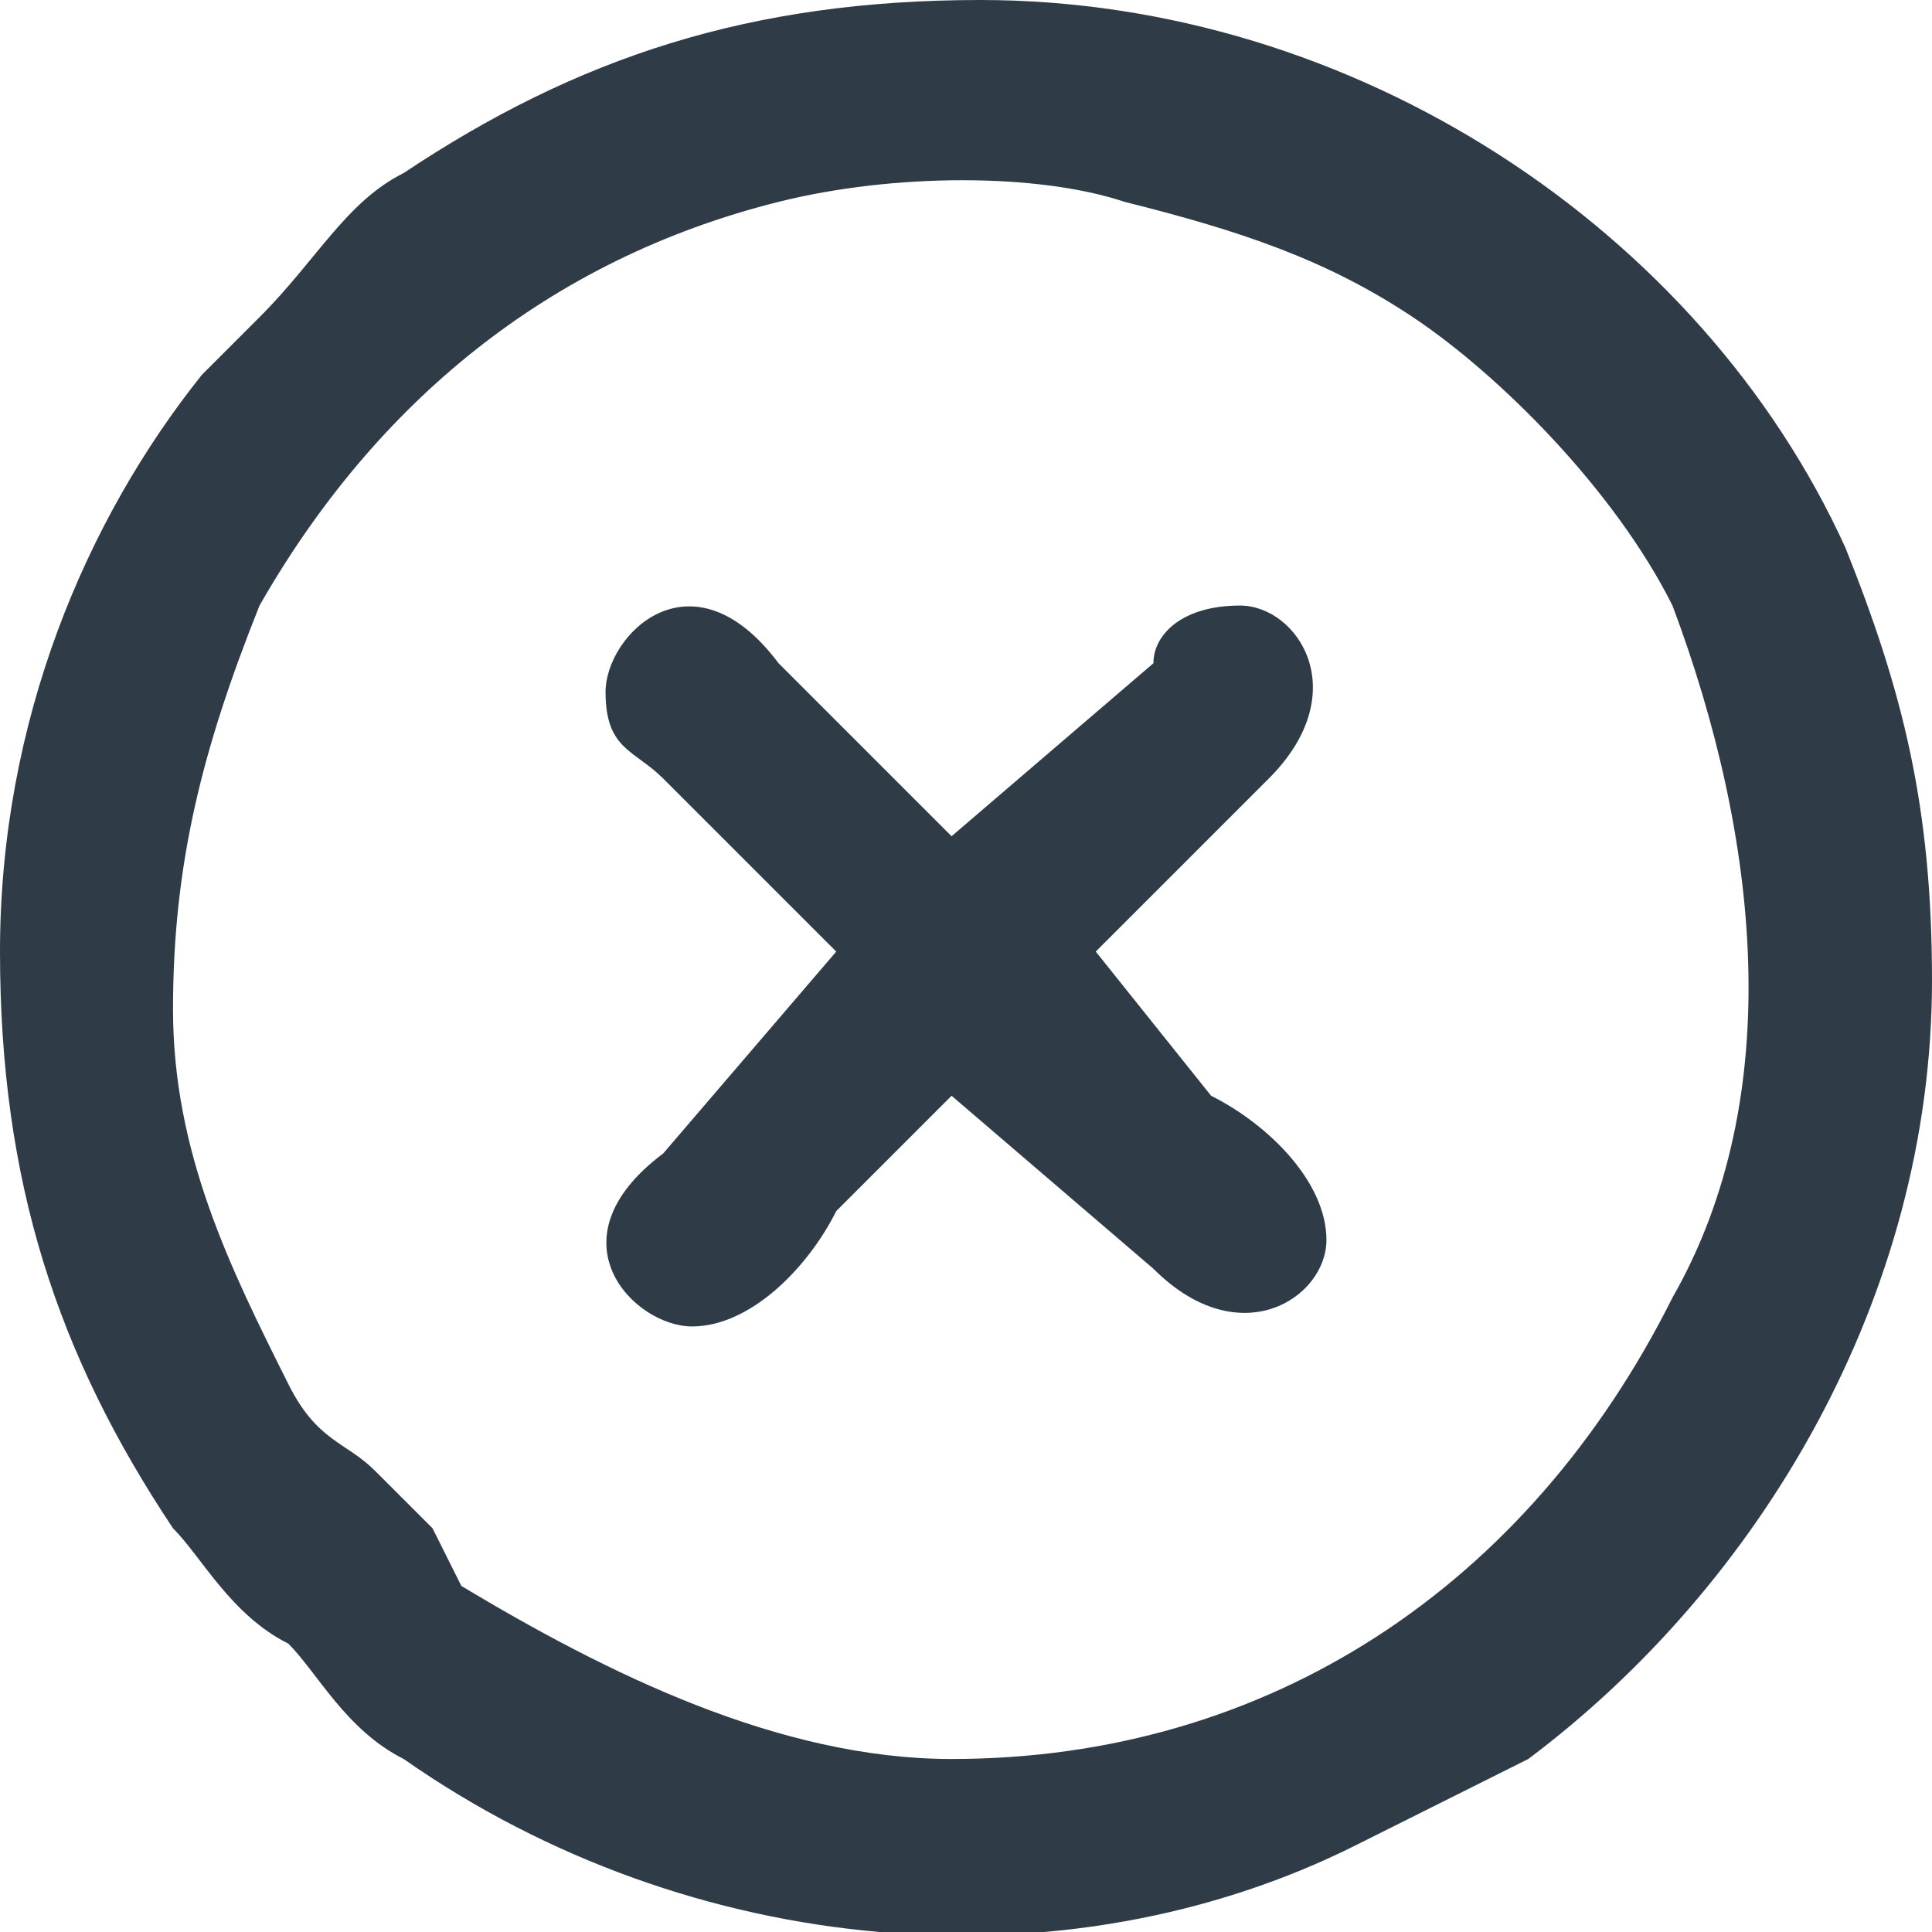
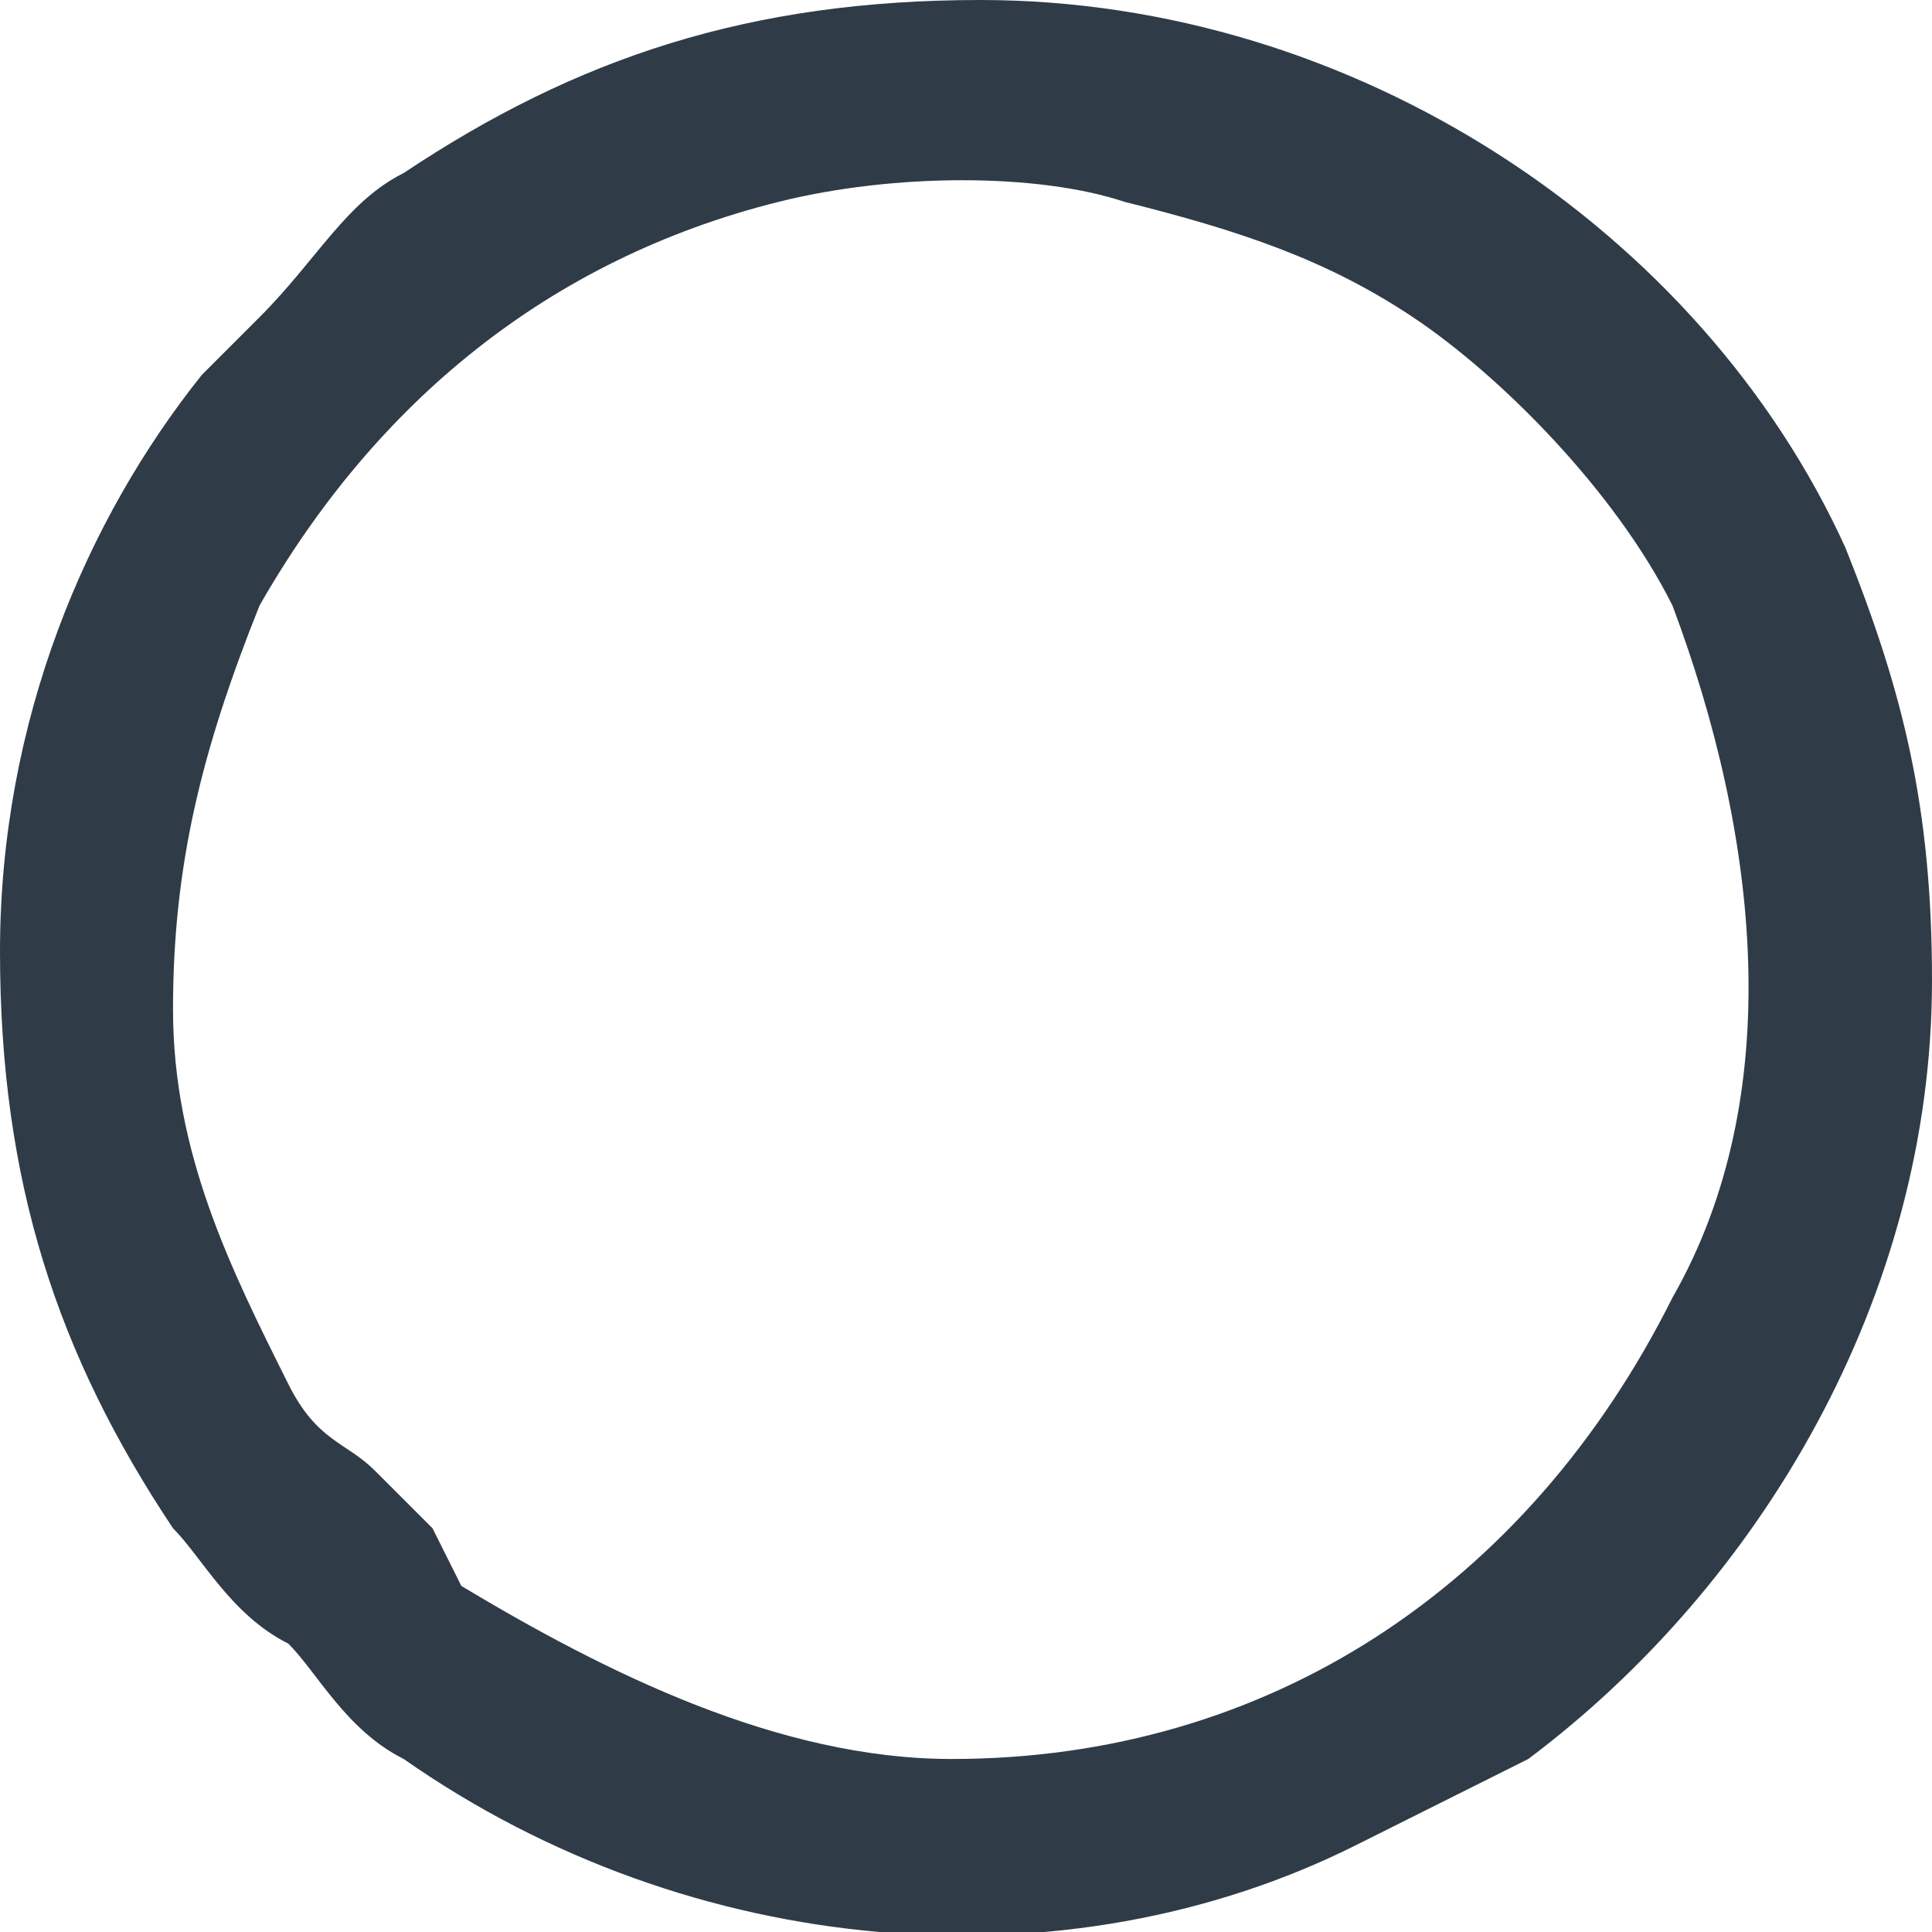
<svg xmlns="http://www.w3.org/2000/svg" xml:space="preserve" width="470px" height="470px" version="1.1" style="shape-rendering:geometricPrecision; text-rendering:geometricPrecision; image-rendering:optimizeQuality; fill-rule:evenodd; clip-rule:evenodd" viewBox="0 0 67 67">
  <defs>
    <style type="text/css"> .fil0 {fill:#2F3C47} </style>
  </defs>
  <g id="Слой_x0020_1">
    <g id="_1914935011104">
      <g>
        <path class="fil0" d="M6 35c0,-5 1,-9 3,-14 4,-7 10,-12 18,-14 4,-1 9,-1 12,0 4,1 7,2 10,4 3,2 7,6 9,10 3,8 4,17 0,24 -5,10 -14,16 -25,16 -6,0 -12,-3 -17,-6l-1 -2c-1,-1 -1,-1 -2,-2 -1,-1 -2,-1 -3,-3 -2,-4 -4,-8 -4,-13zm-6 -2c0,8 2,14 6,20 1,1 2,3 4,4 1,1 2,3 4,4 10,7 23,8 33,3 2,-1 4,-2 6,-3 8,-6 14,-16 14,-27 0,-6 -1,-10 -3,-15 -5,-11 -17,-19 -30,-19 -8,0 -14,2 -20,6 -2,1 -3,3 -5,5l-2 2c-4,5 -7,12 -7,20z" />
-         <path class="fil0" d="M21 24c0,2 1,2 2,3l6 6 -6 7c-4,3 -1,6 1,6 2,0 4,-2 5,-4l4 -4 7 6c3,3 6,1 6,-1 0,-2 -2,-4 -4,-5l-4 -5 4 -4c1,-1 1,-1 2,-2 3,-3 1,-6 -1,-6 -2,0 -3,1 -3,2l-7 6 -6 -6c-3,-4 -6,-1 -6,1z" />
      </g>
    </g>
  </g>
</svg>